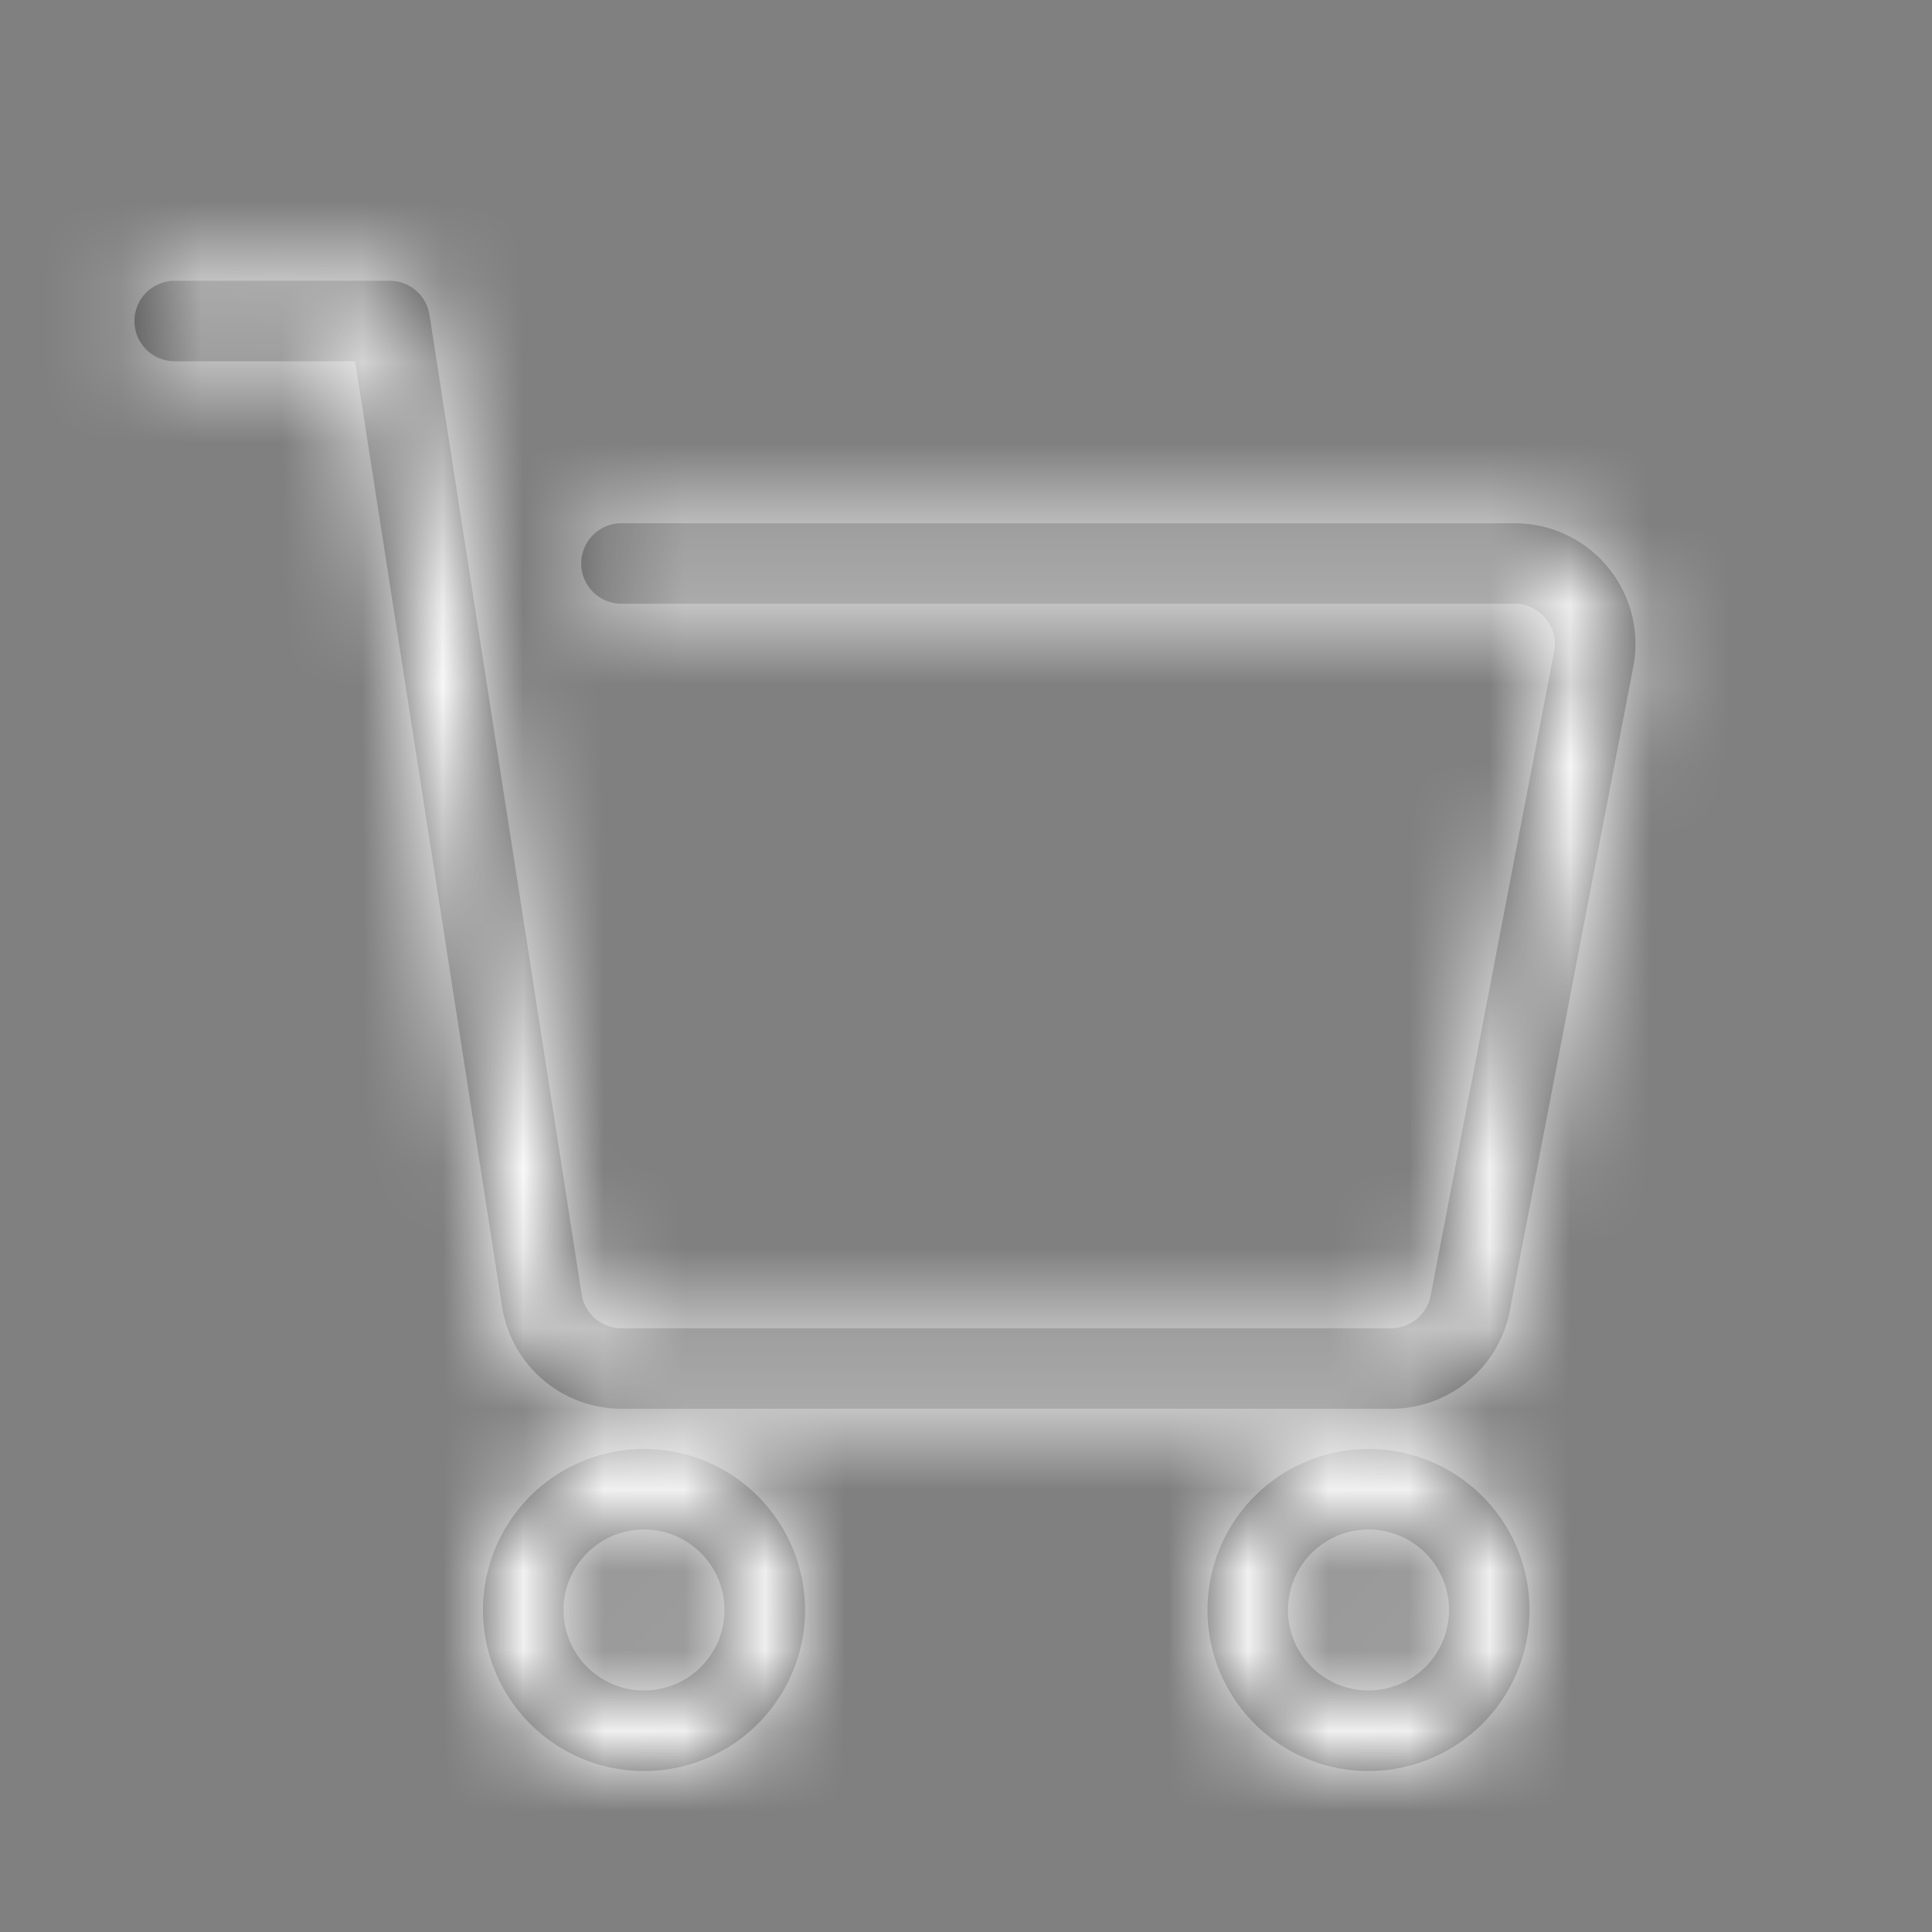
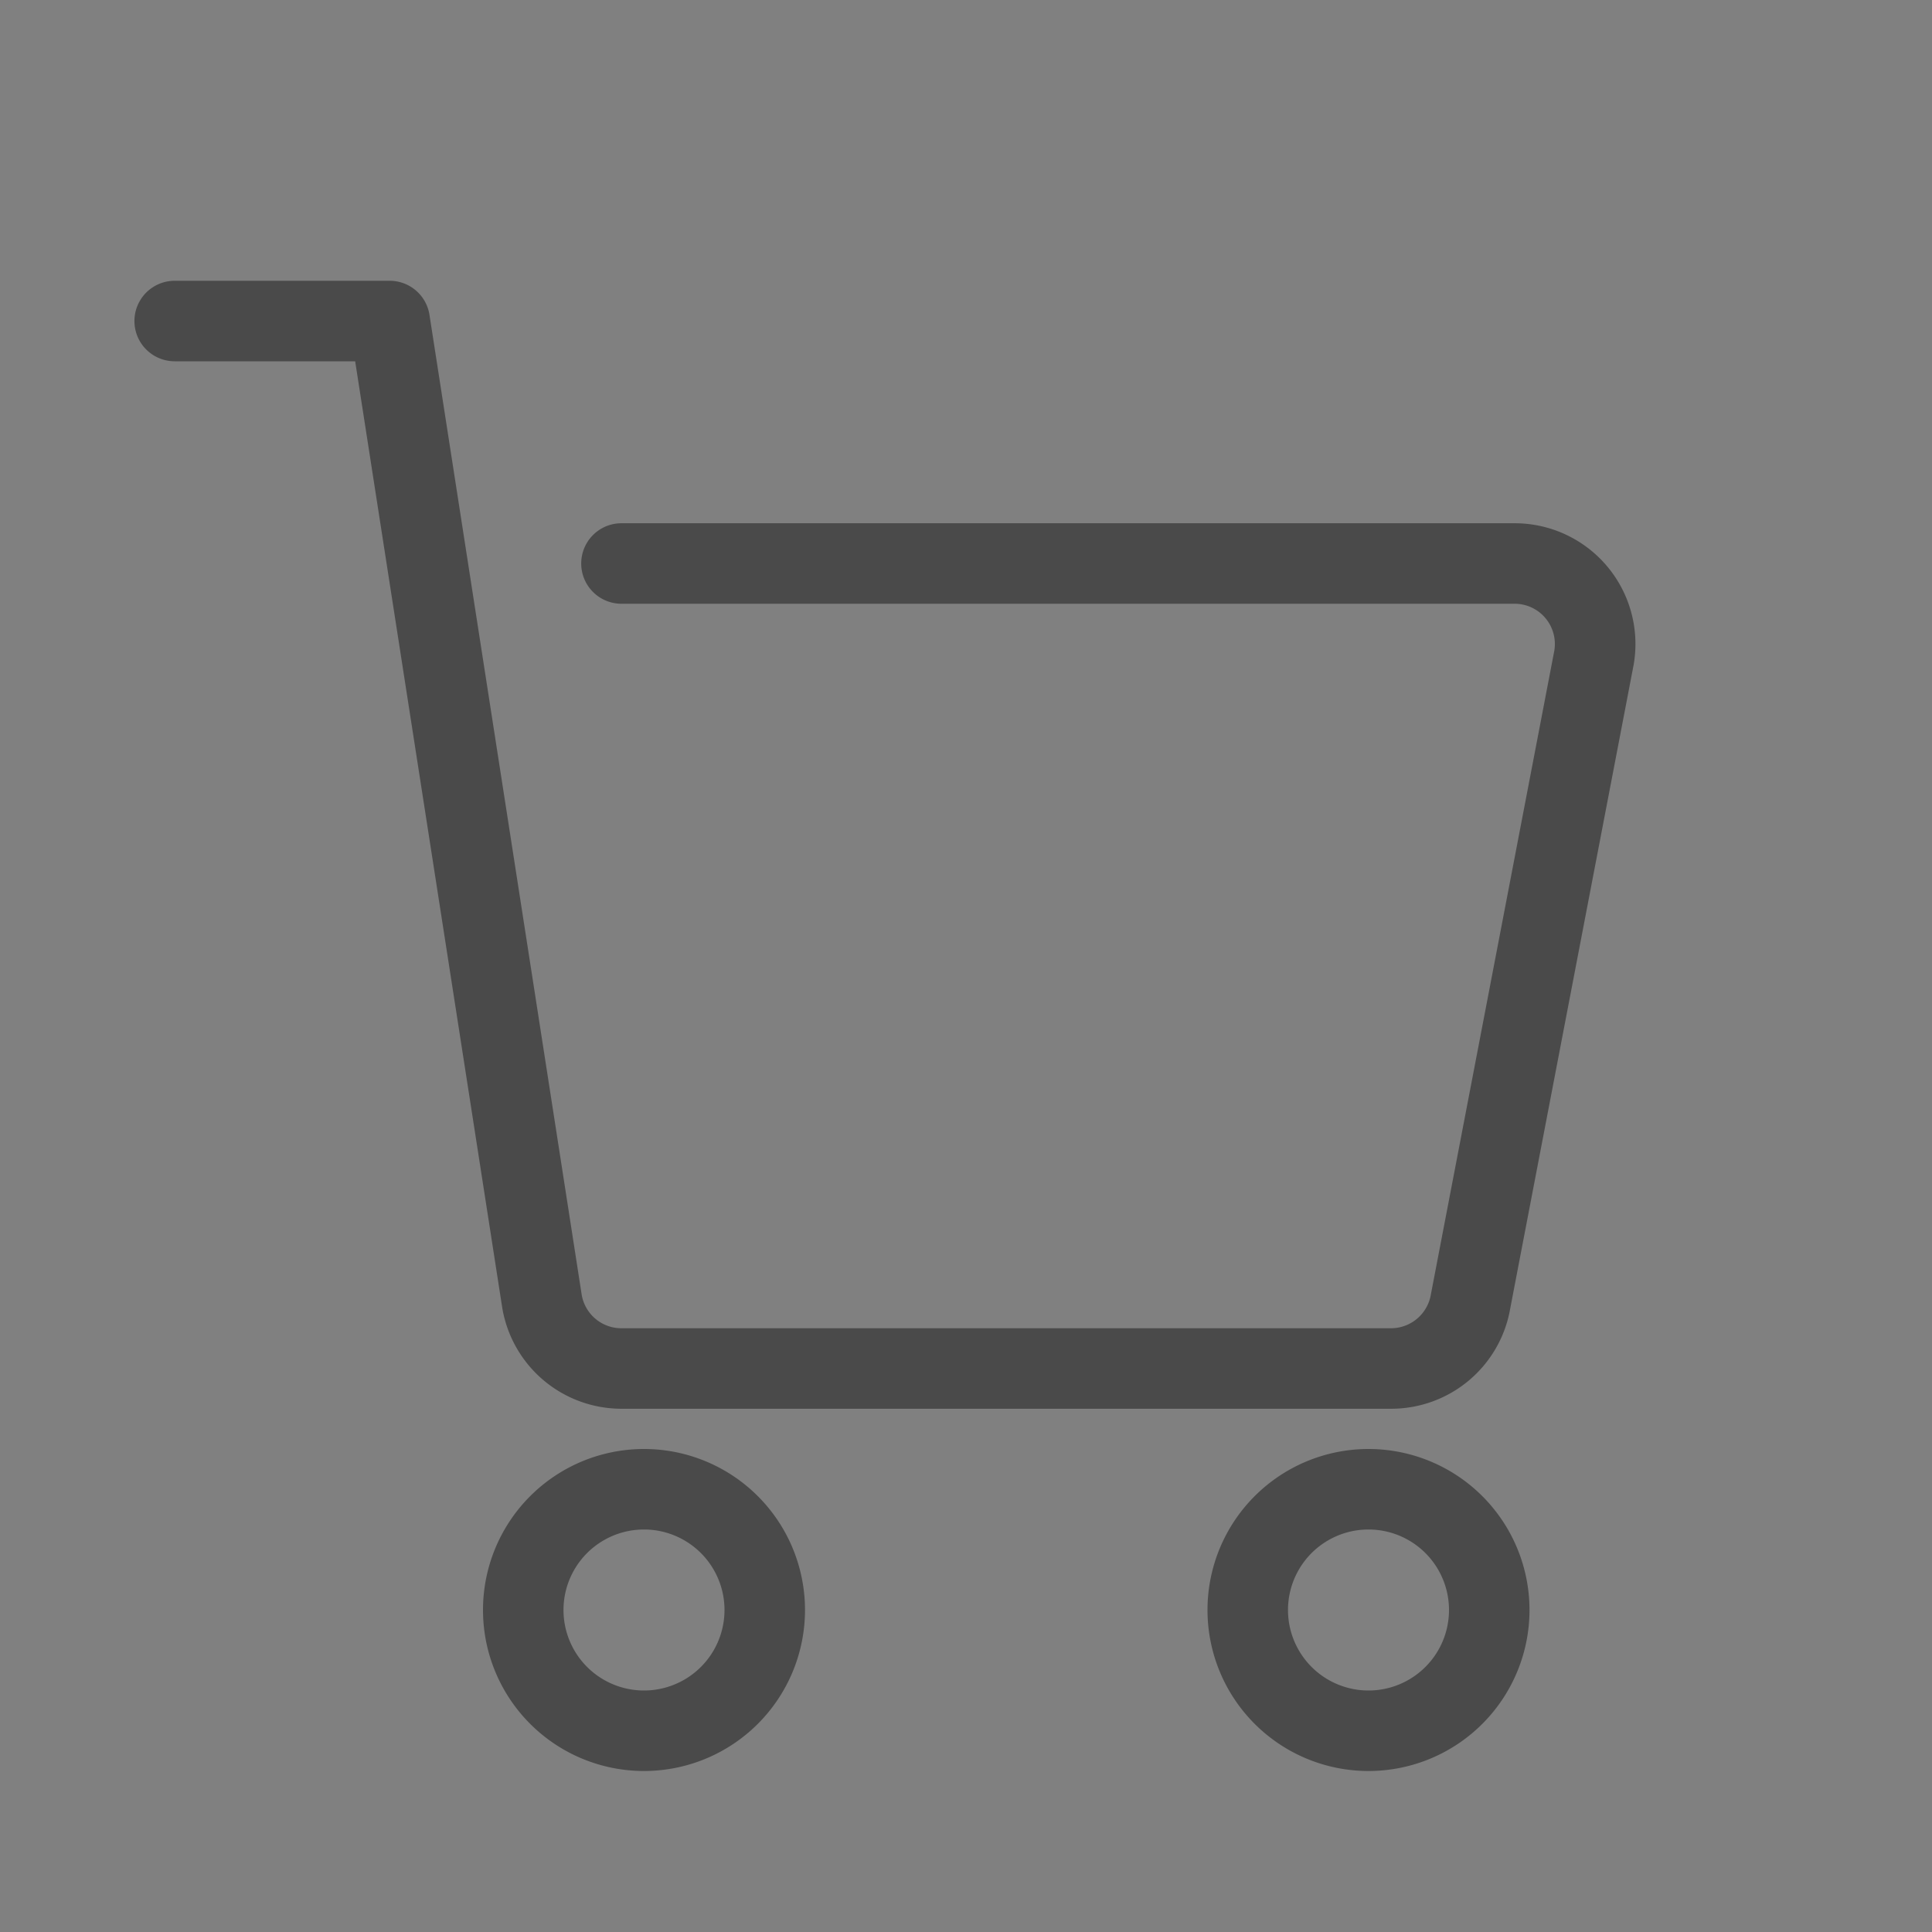
<svg xmlns="http://www.w3.org/2000/svg" xmlns:xlink="http://www.w3.org/1999/xlink" width="24" height="24" viewBox="0 0 24 24">
  <rect x="0" y="0" width="24" height="24" fill="#808080" stroke="none" />
  <defs>
    <path id="a" d="M4.412 4.488H2.17a.5.5 0 1 1 0-1h2.67a.5.5 0 0 1 .495.423l1.891 12.173a.5.5 0 0 0 .493.416h9.562a.503.503 0 0 0 .495-.426l1.532-7.99a.5.5 0 0 0-.493-.584H7.72a.5.5 0 0 1 0-1h11.096a1.5 1.5 0 0 1 1.477 1.762l-1.532 7.99A1.5 1.5 0 0 1 17.28 17.5H7.719a1.502 1.502 0 0 1-1.48-1.255L4.412 4.488zM17 21a1 1 0 1 0 0-2 1 1 0 0 0 0 2zm0 1a2 2 0 1 1 0-4 2 2 0 0 1 0 4zm-9-1a1 1 0 1 0 0-2 1 1 0 0 0 0 2zm0 1a2 2 0 1 1 0-4 2 2 0 0 1 0 4z" />
  </defs>
  <g fill="none" fill-rule="evenodd">
    <mask id="b" fill="#fff">
      <use xlink:href="#a" />
    </mask>
    <use fill="#4A4A4A" fill-rule="nonzero" xlink:href="#a" />
    <g fill="#ffffff" mask="url(#b)">
-       <path d="M0 0h24v24H0z" />
-     </g>
+       </g>
  </g>
</svg>